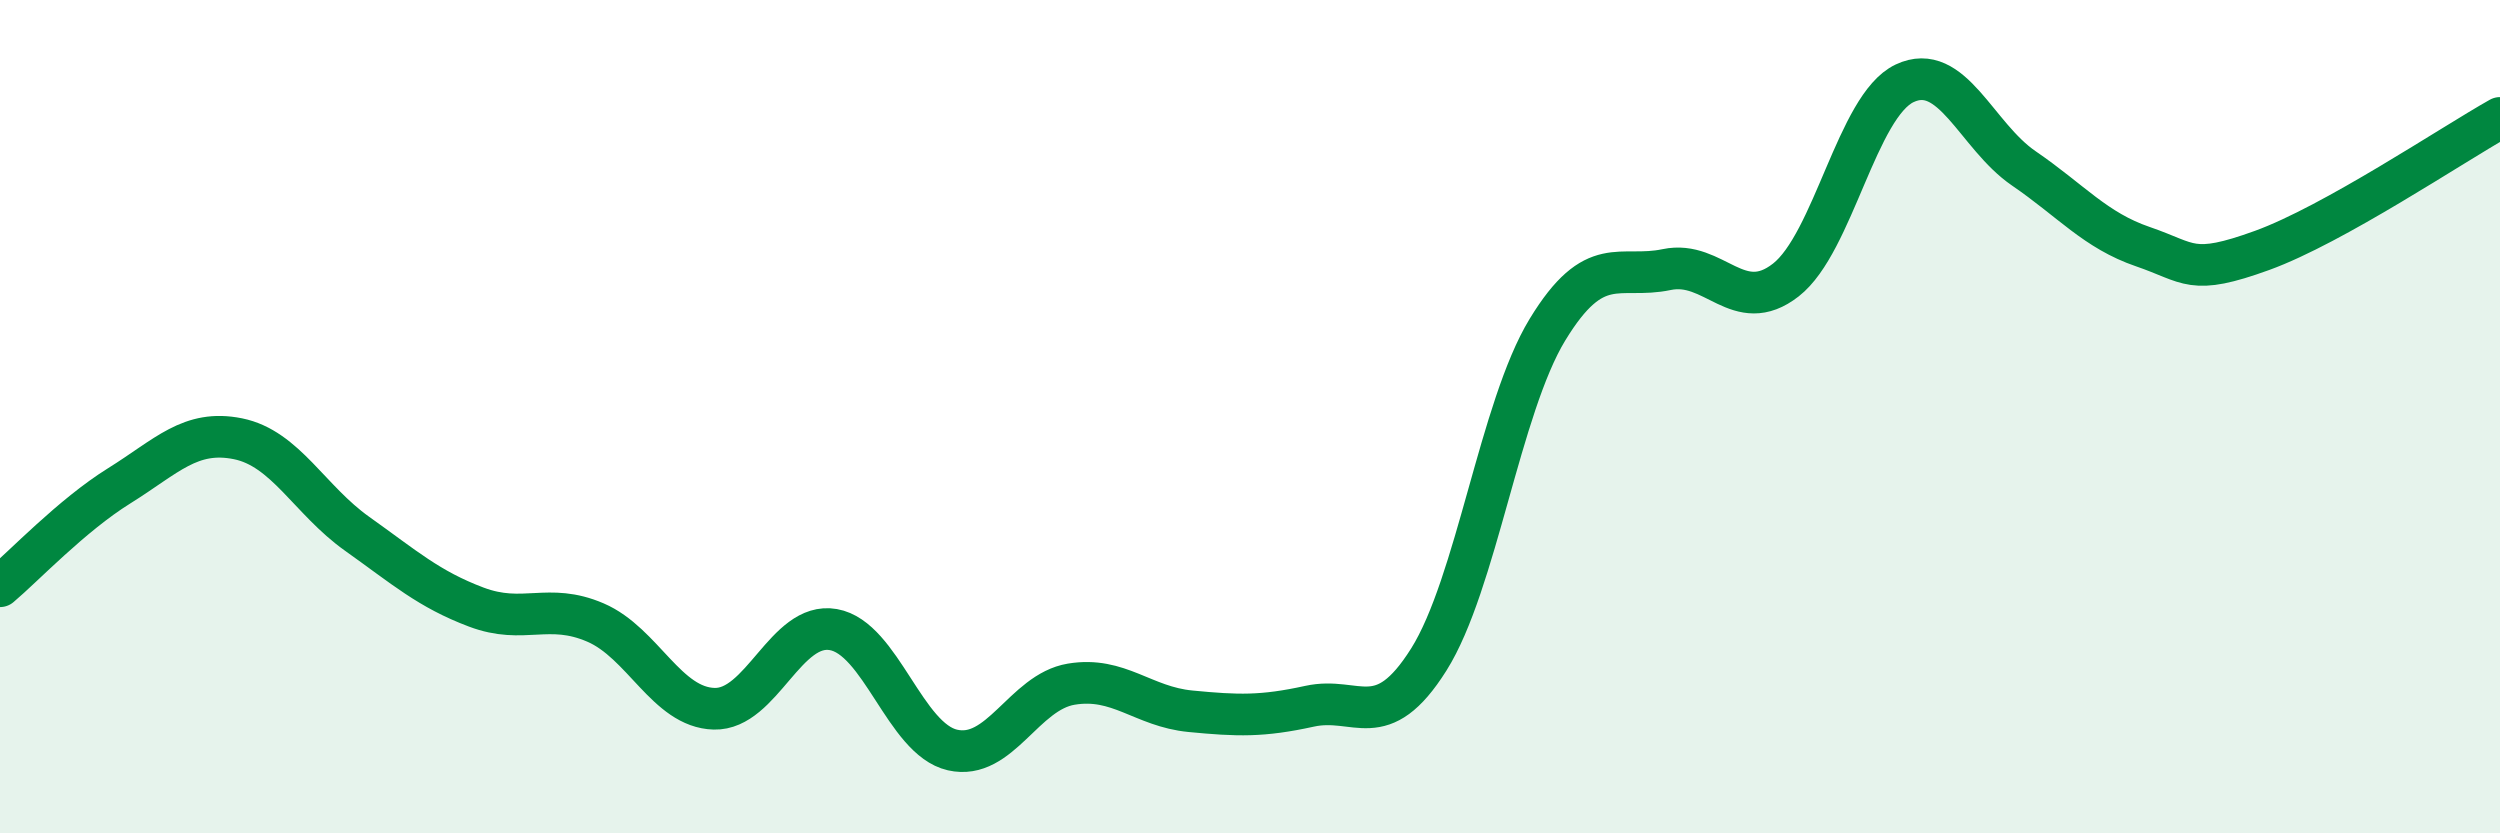
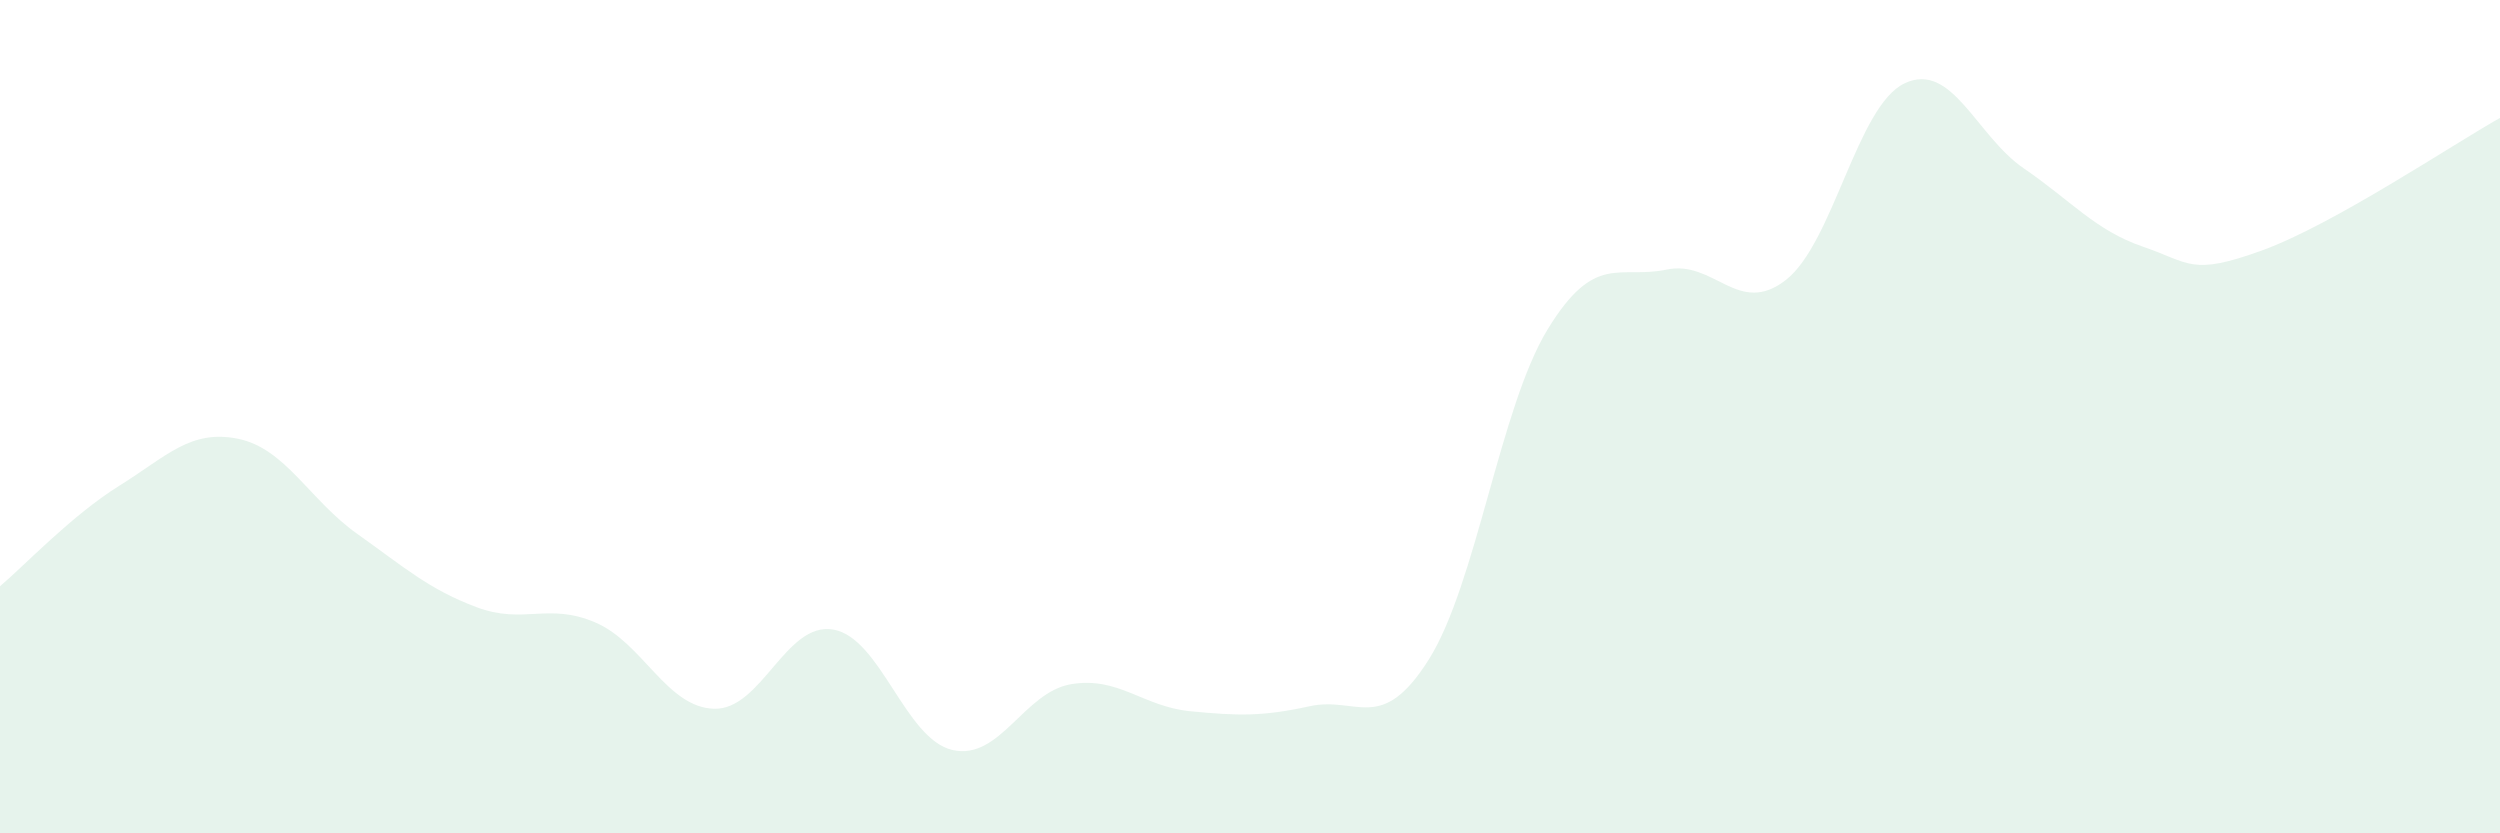
<svg xmlns="http://www.w3.org/2000/svg" width="60" height="20" viewBox="0 0 60 20">
  <path d="M 0,14.07 C 0.57,13.59 1.72,12.37 2.86,11.66 C 4,10.95 4.57,10.3 5.71,10.53 C 6.85,10.76 7.43,12 8.57,12.81 C 9.71,13.62 10.29,14.14 11.43,14.57 C 12.57,15 13.15,14.45 14.29,14.94 C 15.43,15.43 16,16.98 17.14,17.01 C 18.28,17.04 18.86,14.91 20,15.11 C 21.14,15.31 21.72,17.74 22.86,18 C 24,18.26 24.57,16.61 25.71,16.42 C 26.85,16.23 27.43,16.96 28.57,17.07 C 29.71,17.18 30.29,17.2 31.43,16.95 C 32.57,16.7 33.15,17.64 34.29,15.83 C 35.43,14.02 36,9.78 37.14,7.91 C 38.28,6.04 38.86,6.71 40,6.47 C 41.14,6.23 41.72,7.61 42.86,6.72 C 44,5.83 44.57,2.54 45.71,2 C 46.85,1.46 47.43,3.26 48.57,4.04 C 49.71,4.82 50.29,5.53 51.43,5.92 C 52.57,6.31 52.58,6.63 54.29,6.01 C 56,5.39 58.86,3.47 60,2.83L60 20L0 20Z" fill="#008740" opacity="0.1" stroke-linecap="round" stroke-linejoin="round" />
-   <path d="M 0,14.07 C 0.57,13.59 1.72,12.37 2.86,11.66 C 4,10.95 4.57,10.3 5.71,10.53 C 6.85,10.76 7.43,12 8.57,12.81 C 9.71,13.62 10.29,14.14 11.43,14.57 C 12.57,15 13.15,14.45 14.29,14.94 C 15.43,15.43 16,16.98 17.14,17.01 C 18.28,17.04 18.86,14.91 20,15.11 C 21.14,15.31 21.72,17.74 22.86,18 C 24,18.26 24.57,16.61 25.71,16.42 C 26.85,16.23 27.43,16.96 28.57,17.07 C 29.71,17.18 30.29,17.2 31.43,16.95 C 32.57,16.7 33.15,17.64 34.29,15.83 C 35.43,14.02 36,9.78 37.14,7.91 C 38.28,6.04 38.86,6.71 40,6.47 C 41.14,6.23 41.72,7.61 42.86,6.72 C 44,5.83 44.57,2.54 45.71,2 C 46.85,1.46 47.43,3.26 48.57,4.04 C 49.71,4.82 50.29,5.53 51.43,5.92 C 52.57,6.31 52.58,6.63 54.29,6.01 C 56,5.39 58.86,3.47 60,2.83" stroke="#008740" stroke-width="1" fill="none" stroke-linecap="round" stroke-linejoin="round" />
</svg>